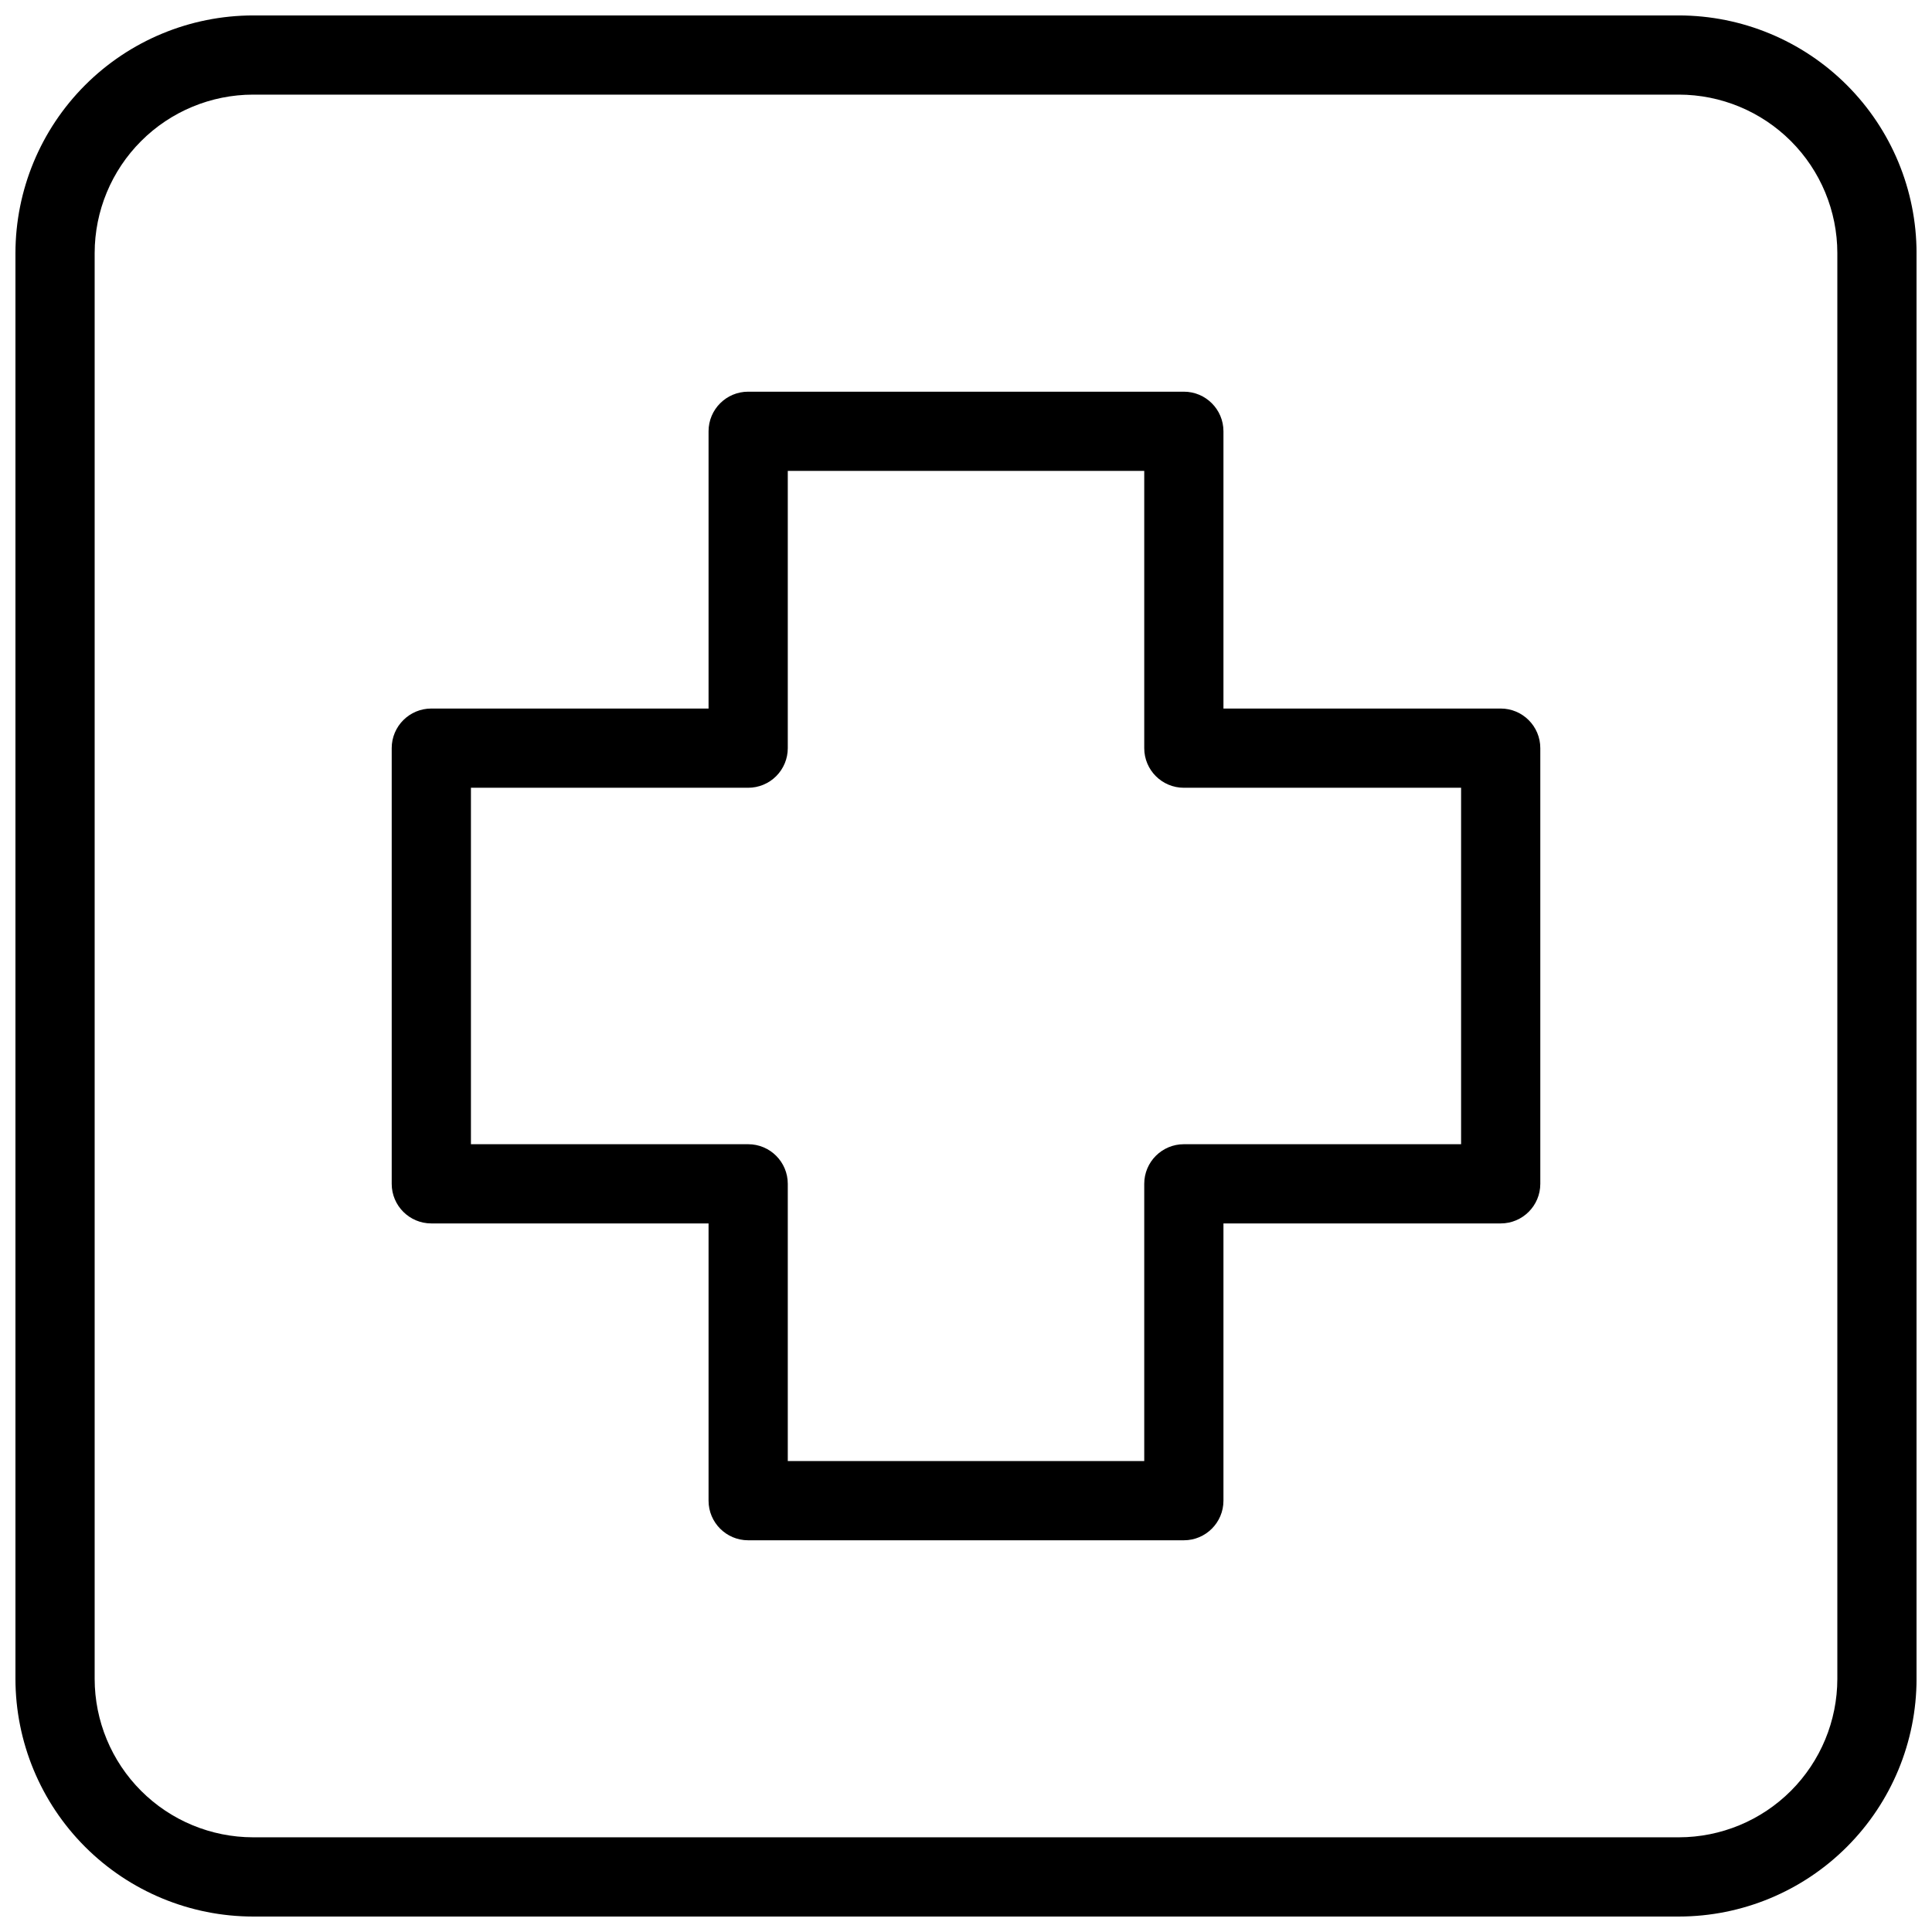
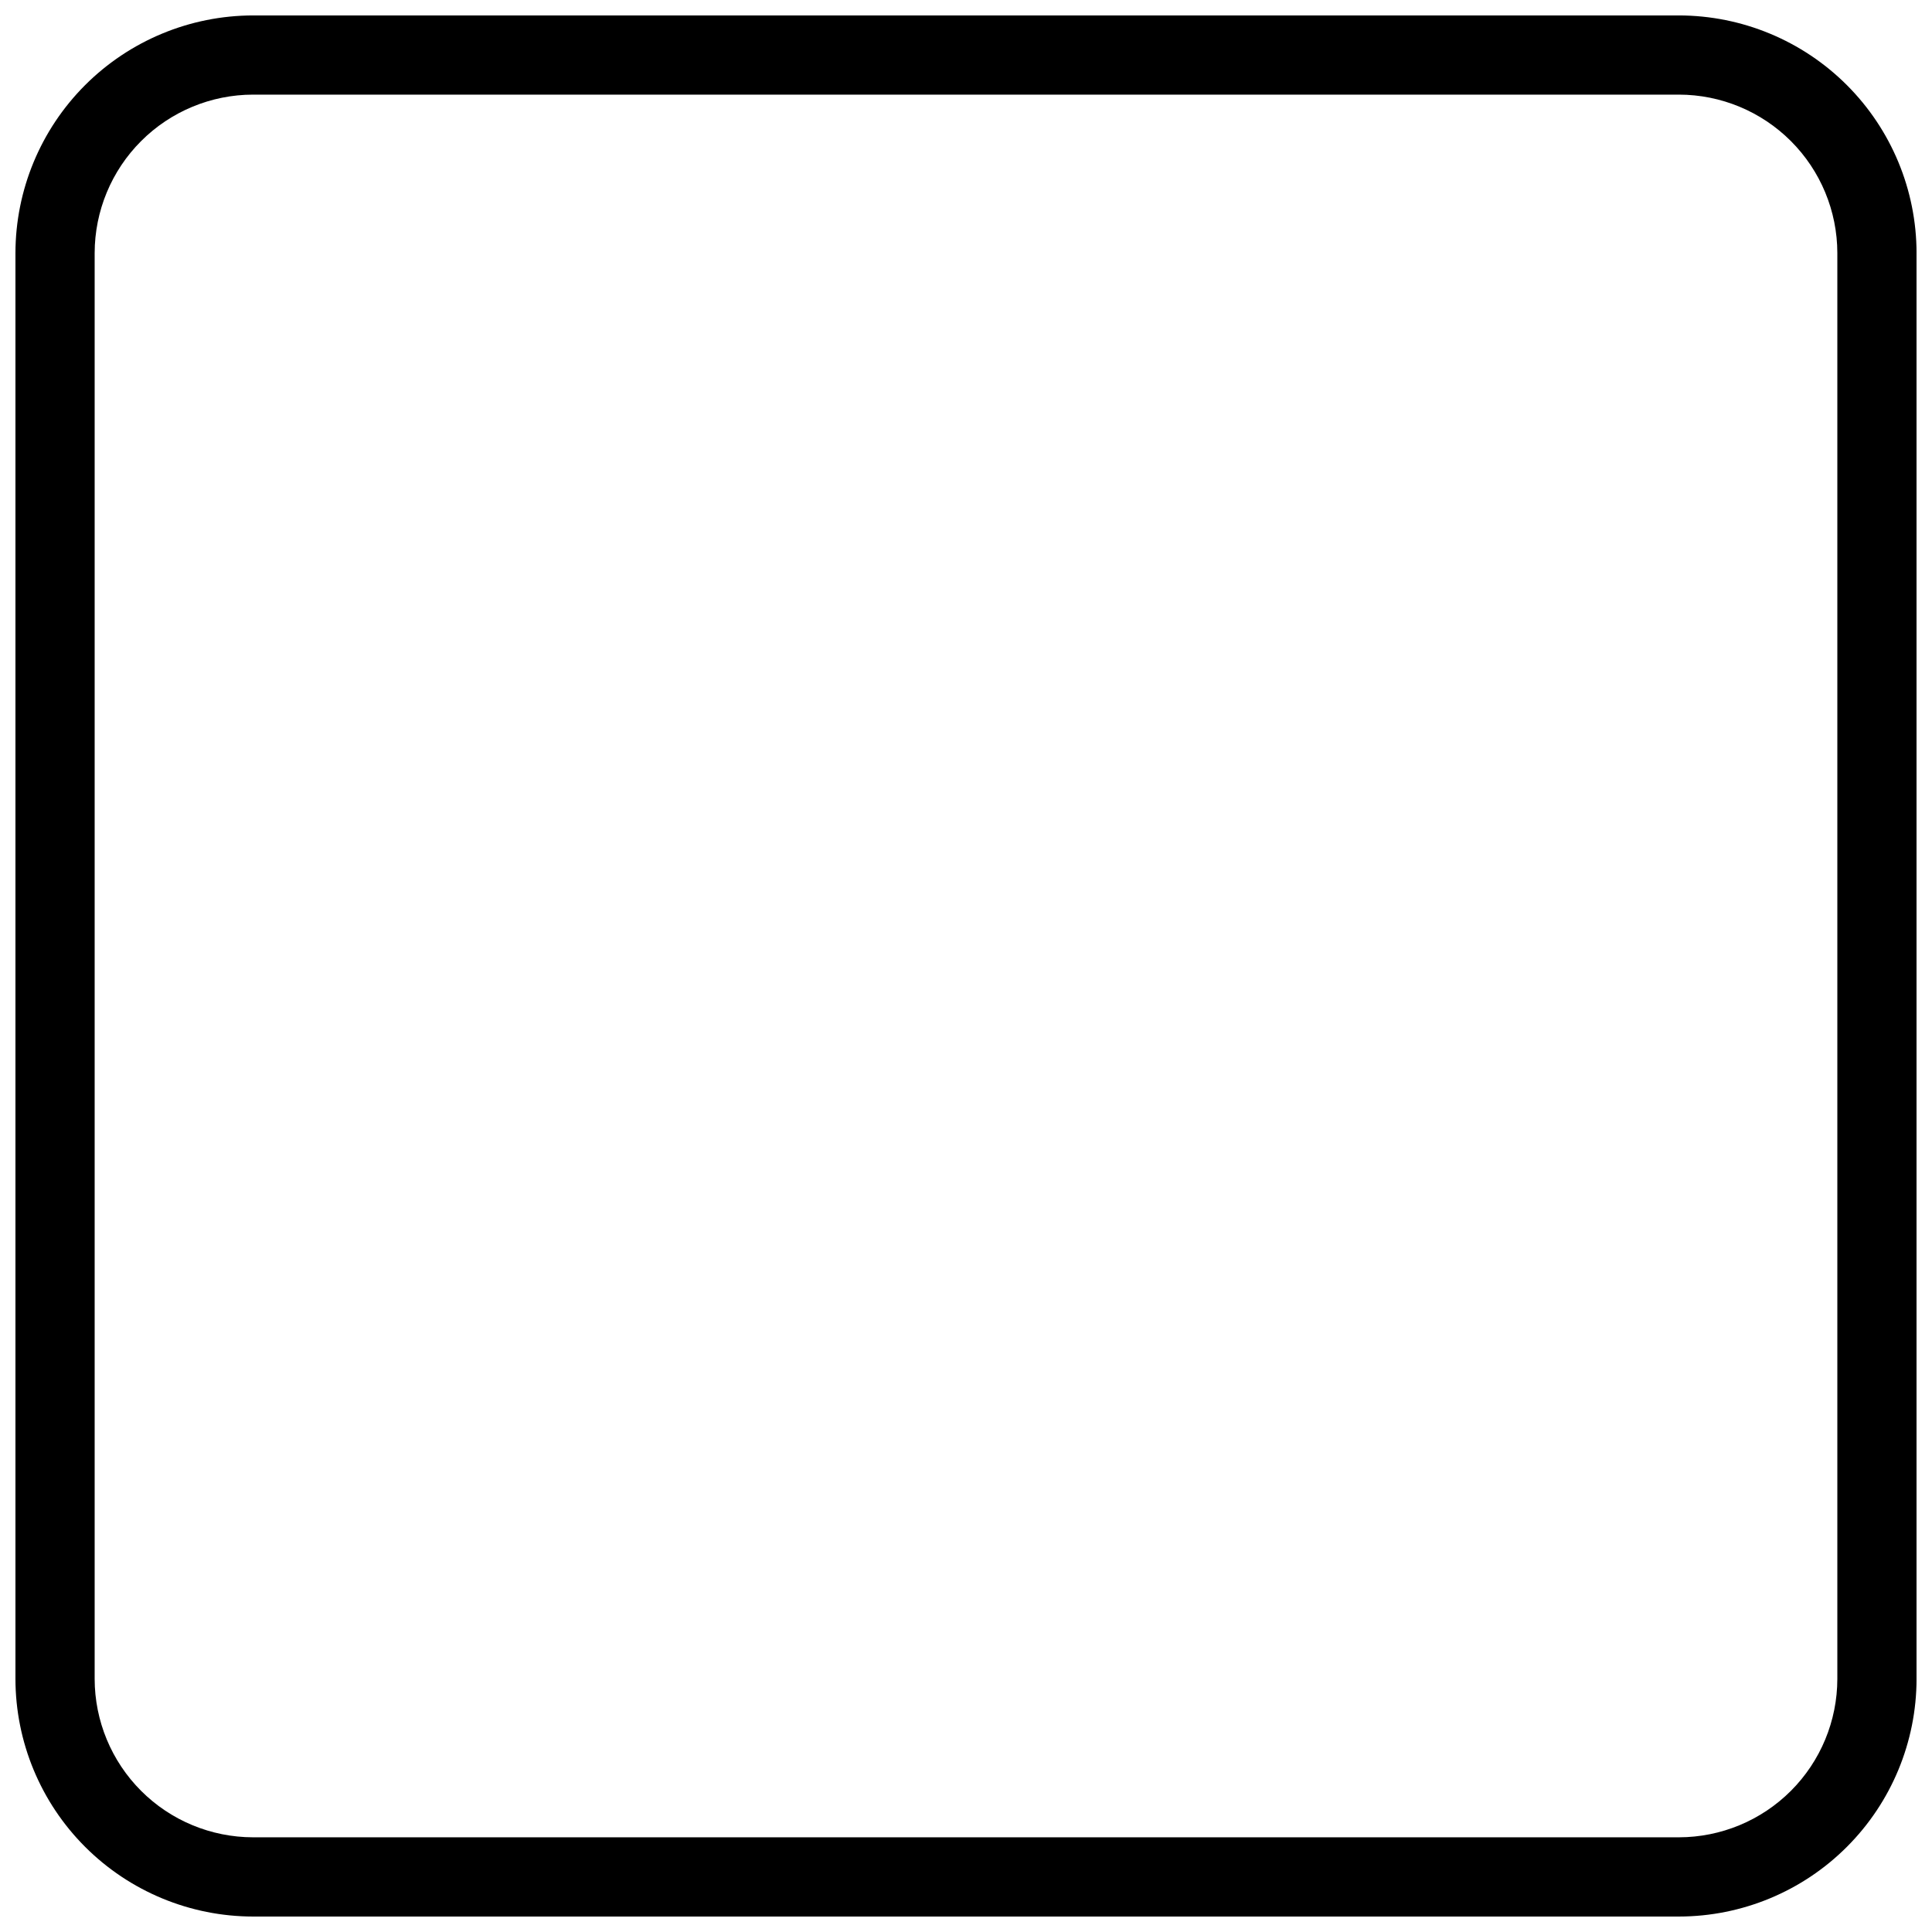
<svg xmlns="http://www.w3.org/2000/svg" width="800px" height="800px" version="1.1" viewBox="144 144 512 512">
  <defs>
    <clipPath id="a">
      <path d="m148.09 148.09h503.81v503.81h-503.81z" />
    </clipPath>
  </defs>
-   <path d="m541.7 331.77h-73.473v-73.473c0-5.797-4.699-10.496-10.496-10.496h-115.46c-5.797 0-10.496 4.699-10.496 10.496v73.473h-73.473c-5.797 0-10.496 4.699-10.496 10.496v115.46c0 5.797 4.699 10.496 10.496 10.496h73.473v73.473c0 5.797 4.699 10.496 10.496 10.496h115.46c5.797 0 10.496-4.699 10.496-10.496v-73.473h73.473c5.797 0 10.496-4.699 10.496-10.496v-115.46c0-5.797-4.699-10.496-10.496-10.496zm-10.496 115.46h-73.473c-5.797 0-10.496 4.699-10.496 10.496v73.473h-94.465v-73.473c0-5.797-4.699-10.496-10.496-10.496h-73.473v-94.465h73.473c2.785 0 5.453-1.105 7.422-3.074s3.074-4.637 3.074-7.422v-73.473h94.465v73.473c0 5.797 4.699 10.496 10.496 10.496h73.473z" />
  <g clip-path="url(#a)">
    <path d="m588.93 148.09h-377.86c-16.695 0.02-32.703 6.66-44.512 18.465-11.805 11.809-18.445 27.816-18.465 44.512v377.86c0.02 16.699 6.66 32.707 18.465 44.512 11.809 11.809 27.816 18.449 44.512 18.465h377.86c16.699-0.016 32.707-6.656 44.512-18.465 11.809-11.805 18.449-27.812 18.465-44.512v-377.86c-0.016-16.695-6.656-32.703-18.465-44.512-11.805-11.805-27.812-18.445-44.512-18.465zm41.984 440.83c-0.012 11.133-4.438 21.805-12.309 29.676-7.871 7.871-18.543 12.297-29.676 12.309h-377.86c-11.133-0.012-21.805-4.438-29.672-12.309-7.871-7.871-12.301-18.543-12.312-29.676v-377.86c0.012-11.133 4.441-21.805 12.312-29.672 7.867-7.871 18.539-12.301 29.672-12.312h377.86c11.133 0.012 21.805 4.441 29.676 12.312 7.871 7.867 12.297 18.539 12.309 29.672z" />
  </g>
</svg>